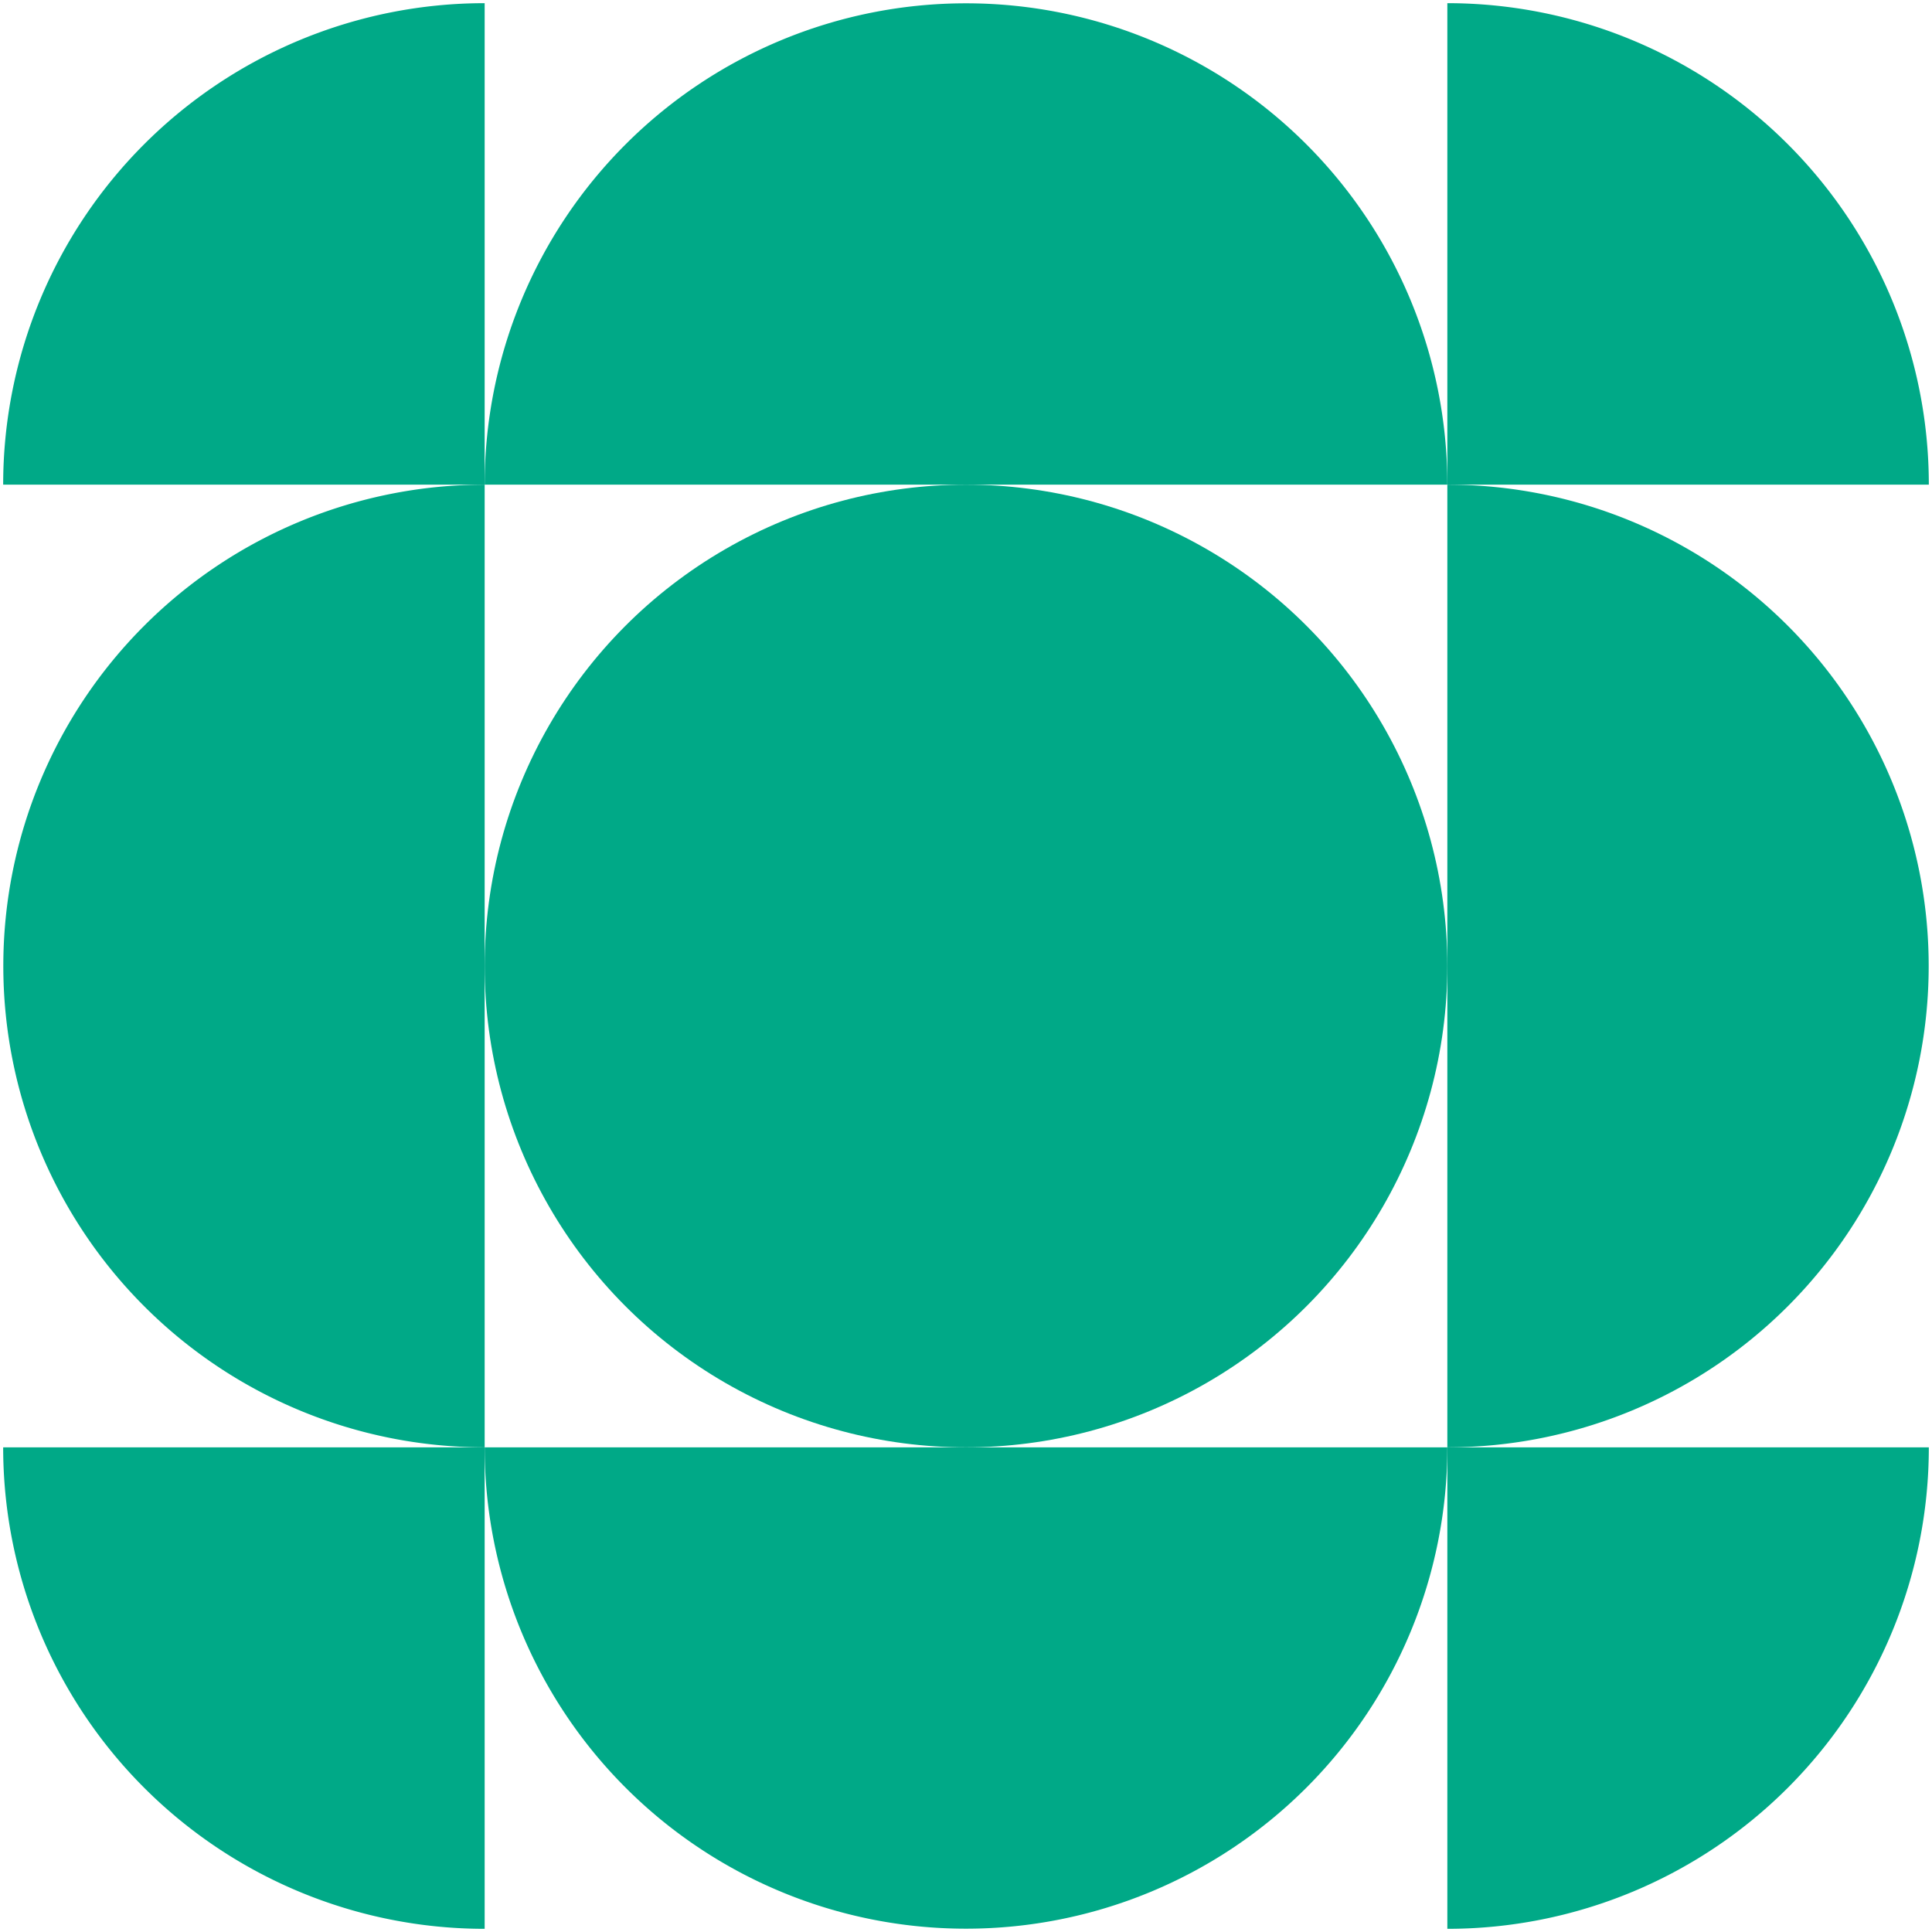
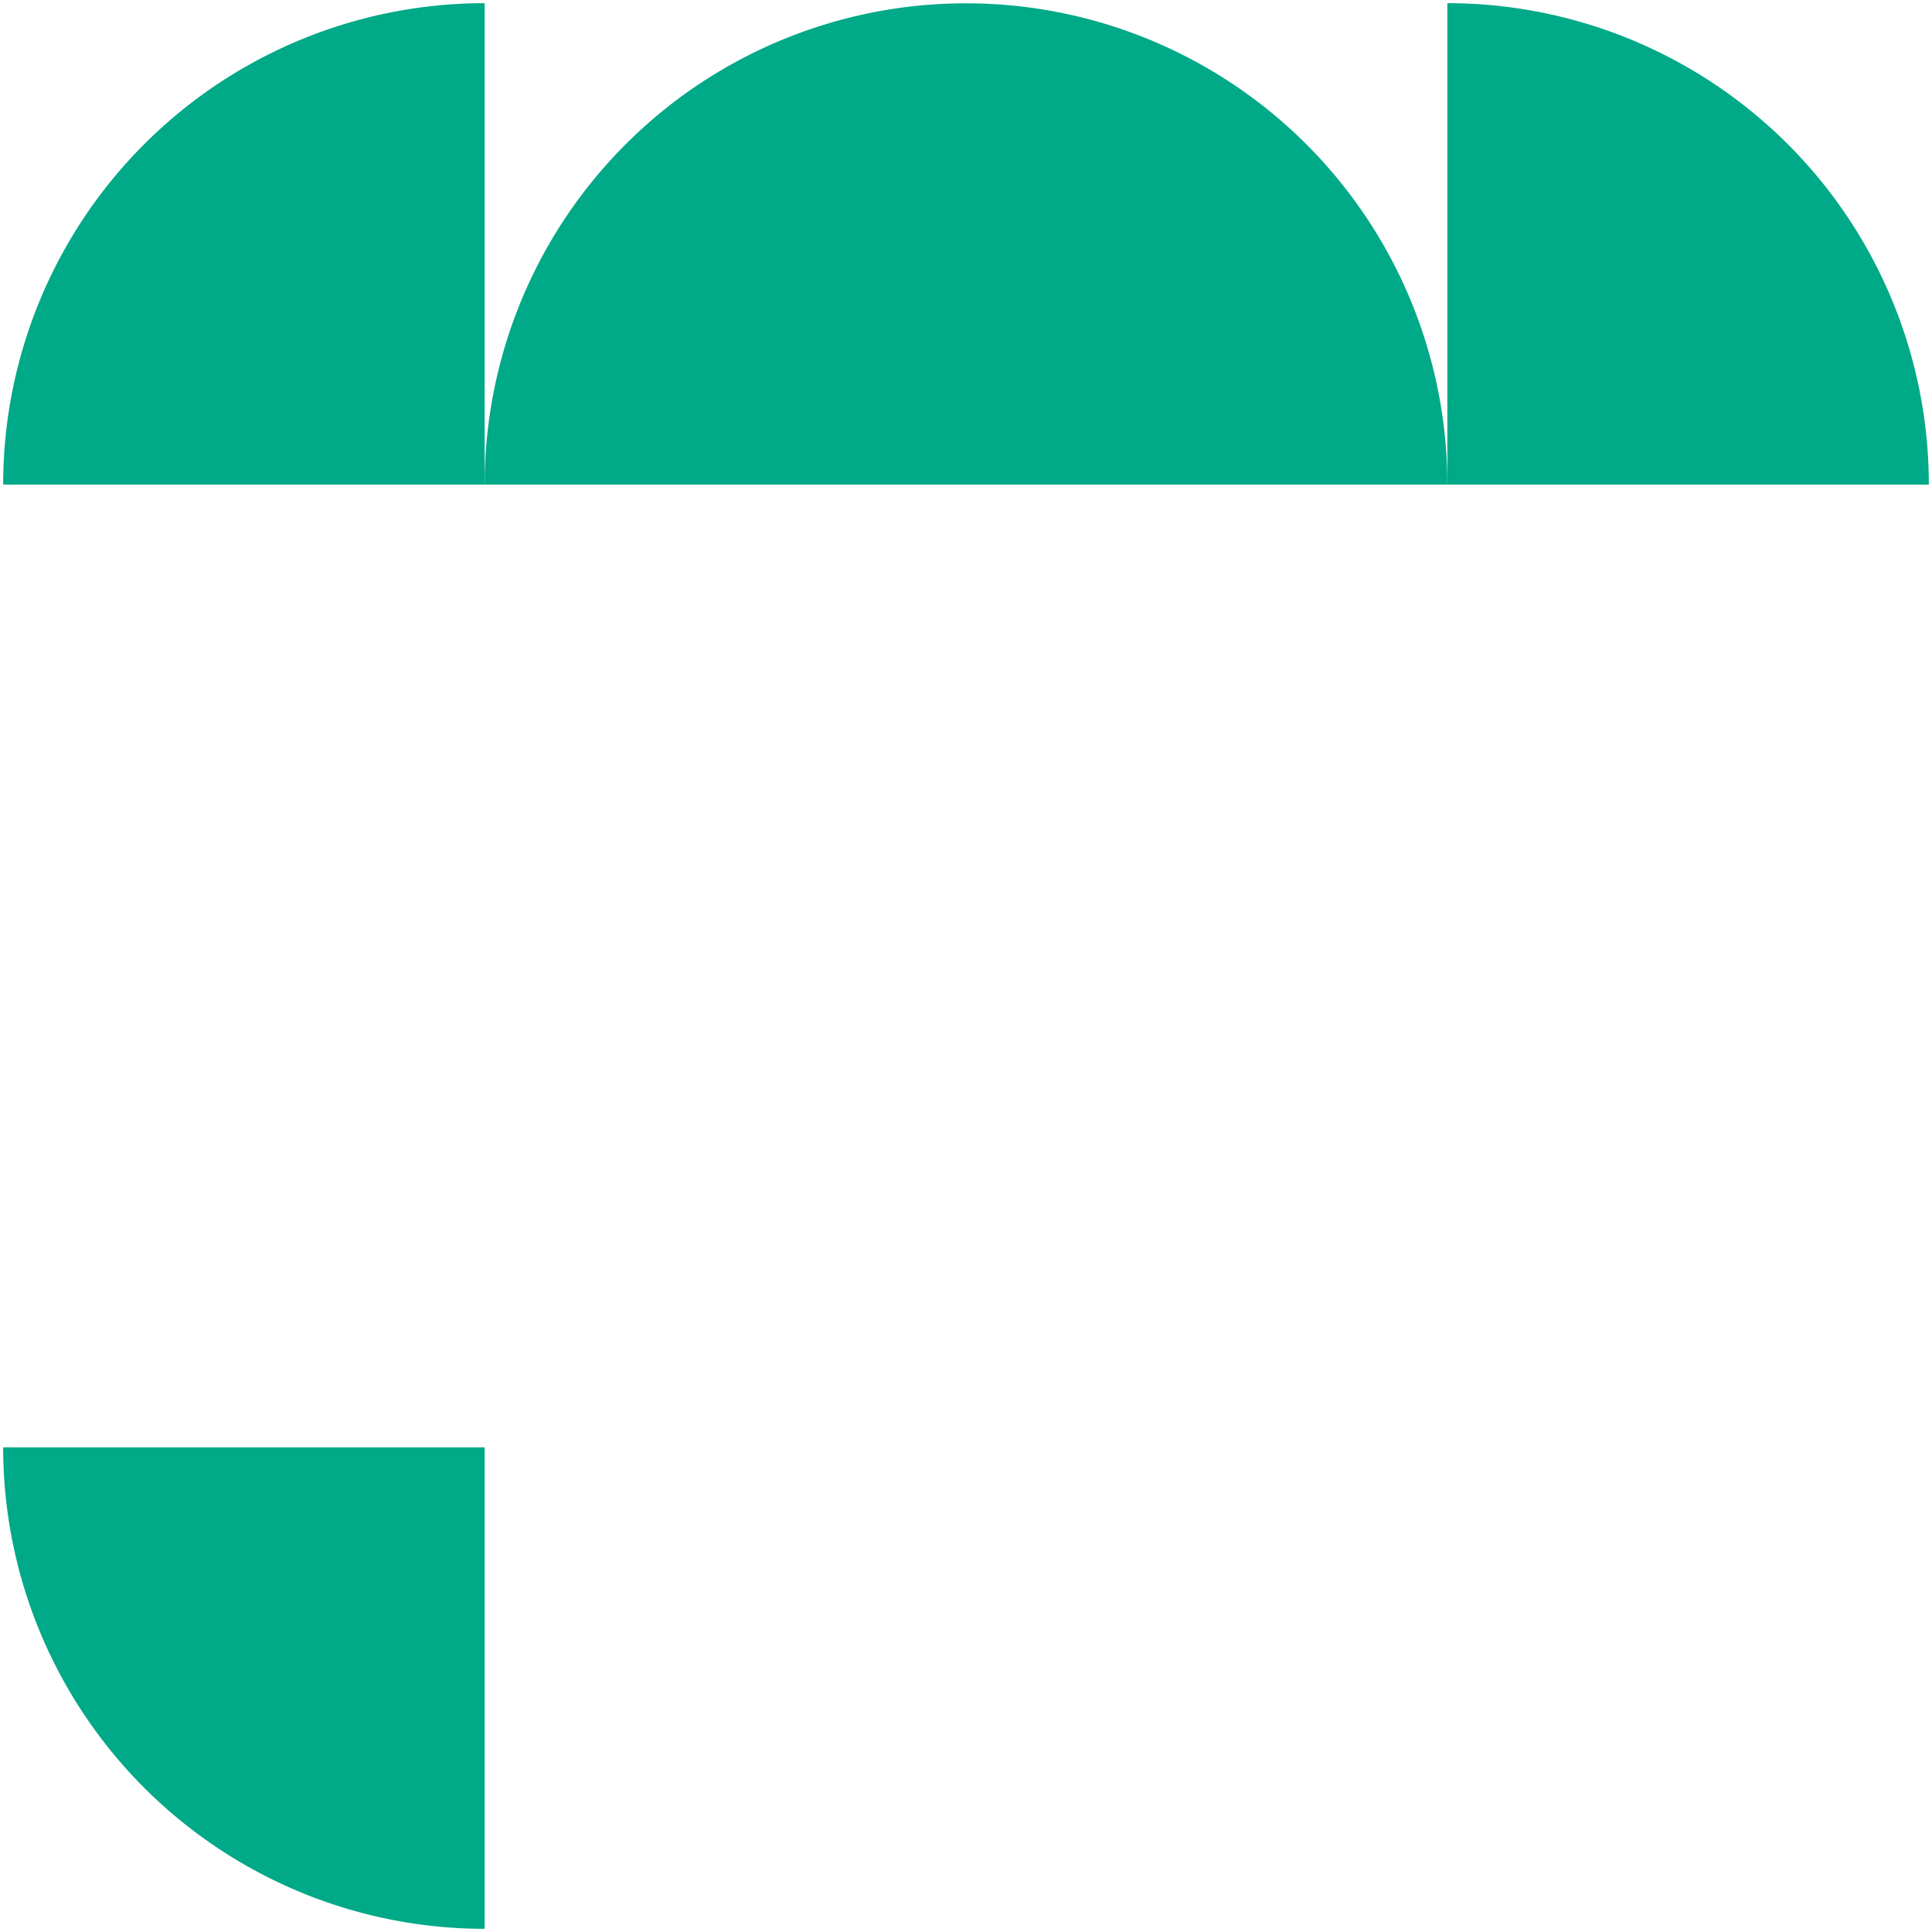
<svg xmlns="http://www.w3.org/2000/svg" id="Слой_1" data-name="Слой 1" viewBox="0 0 140 140">
  <defs>
    <style>.cls-1{fill:#00a987;}</style>
  </defs>
-   <circle class="cls-1" cx="70" cy="70" r="34.88" />
-   <path class="cls-1" d="M35.12,35.12a34.88,34.88,0,1,0,0,69.76Z" />
  <path class="cls-1" d="M104.88,35.12a34.88,34.88,0,1,0-69.76,0Z" />
-   <path class="cls-1" d="M35.12,104.88a34.88,34.88,0,1,0,69.76,0Z" />
  <path class="cls-1" d="M35.12.23A34.89,34.89,0,0,0,.23,35.12H35.12Z" />
  <path class="cls-1" d="M.23,104.88a34.89,34.89,0,0,0,34.89,34.89V104.88Z" />
-   <path class="cls-1" d="M104.88,35.12a34.88,34.88,0,1,1,0,69.76Z" />
-   <path class="cls-1" d="M104.88.23a34.89,34.89,0,0,1,34.89,34.89H104.88Z" />
-   <path class="cls-1" d="M139.77,104.88a34.89,34.89,0,0,1-34.89,34.89V104.88Z" />
+   <path class="cls-1" d="M104.88.23a34.89,34.89,0,0,1,34.89,34.89H104.88" />
</svg>